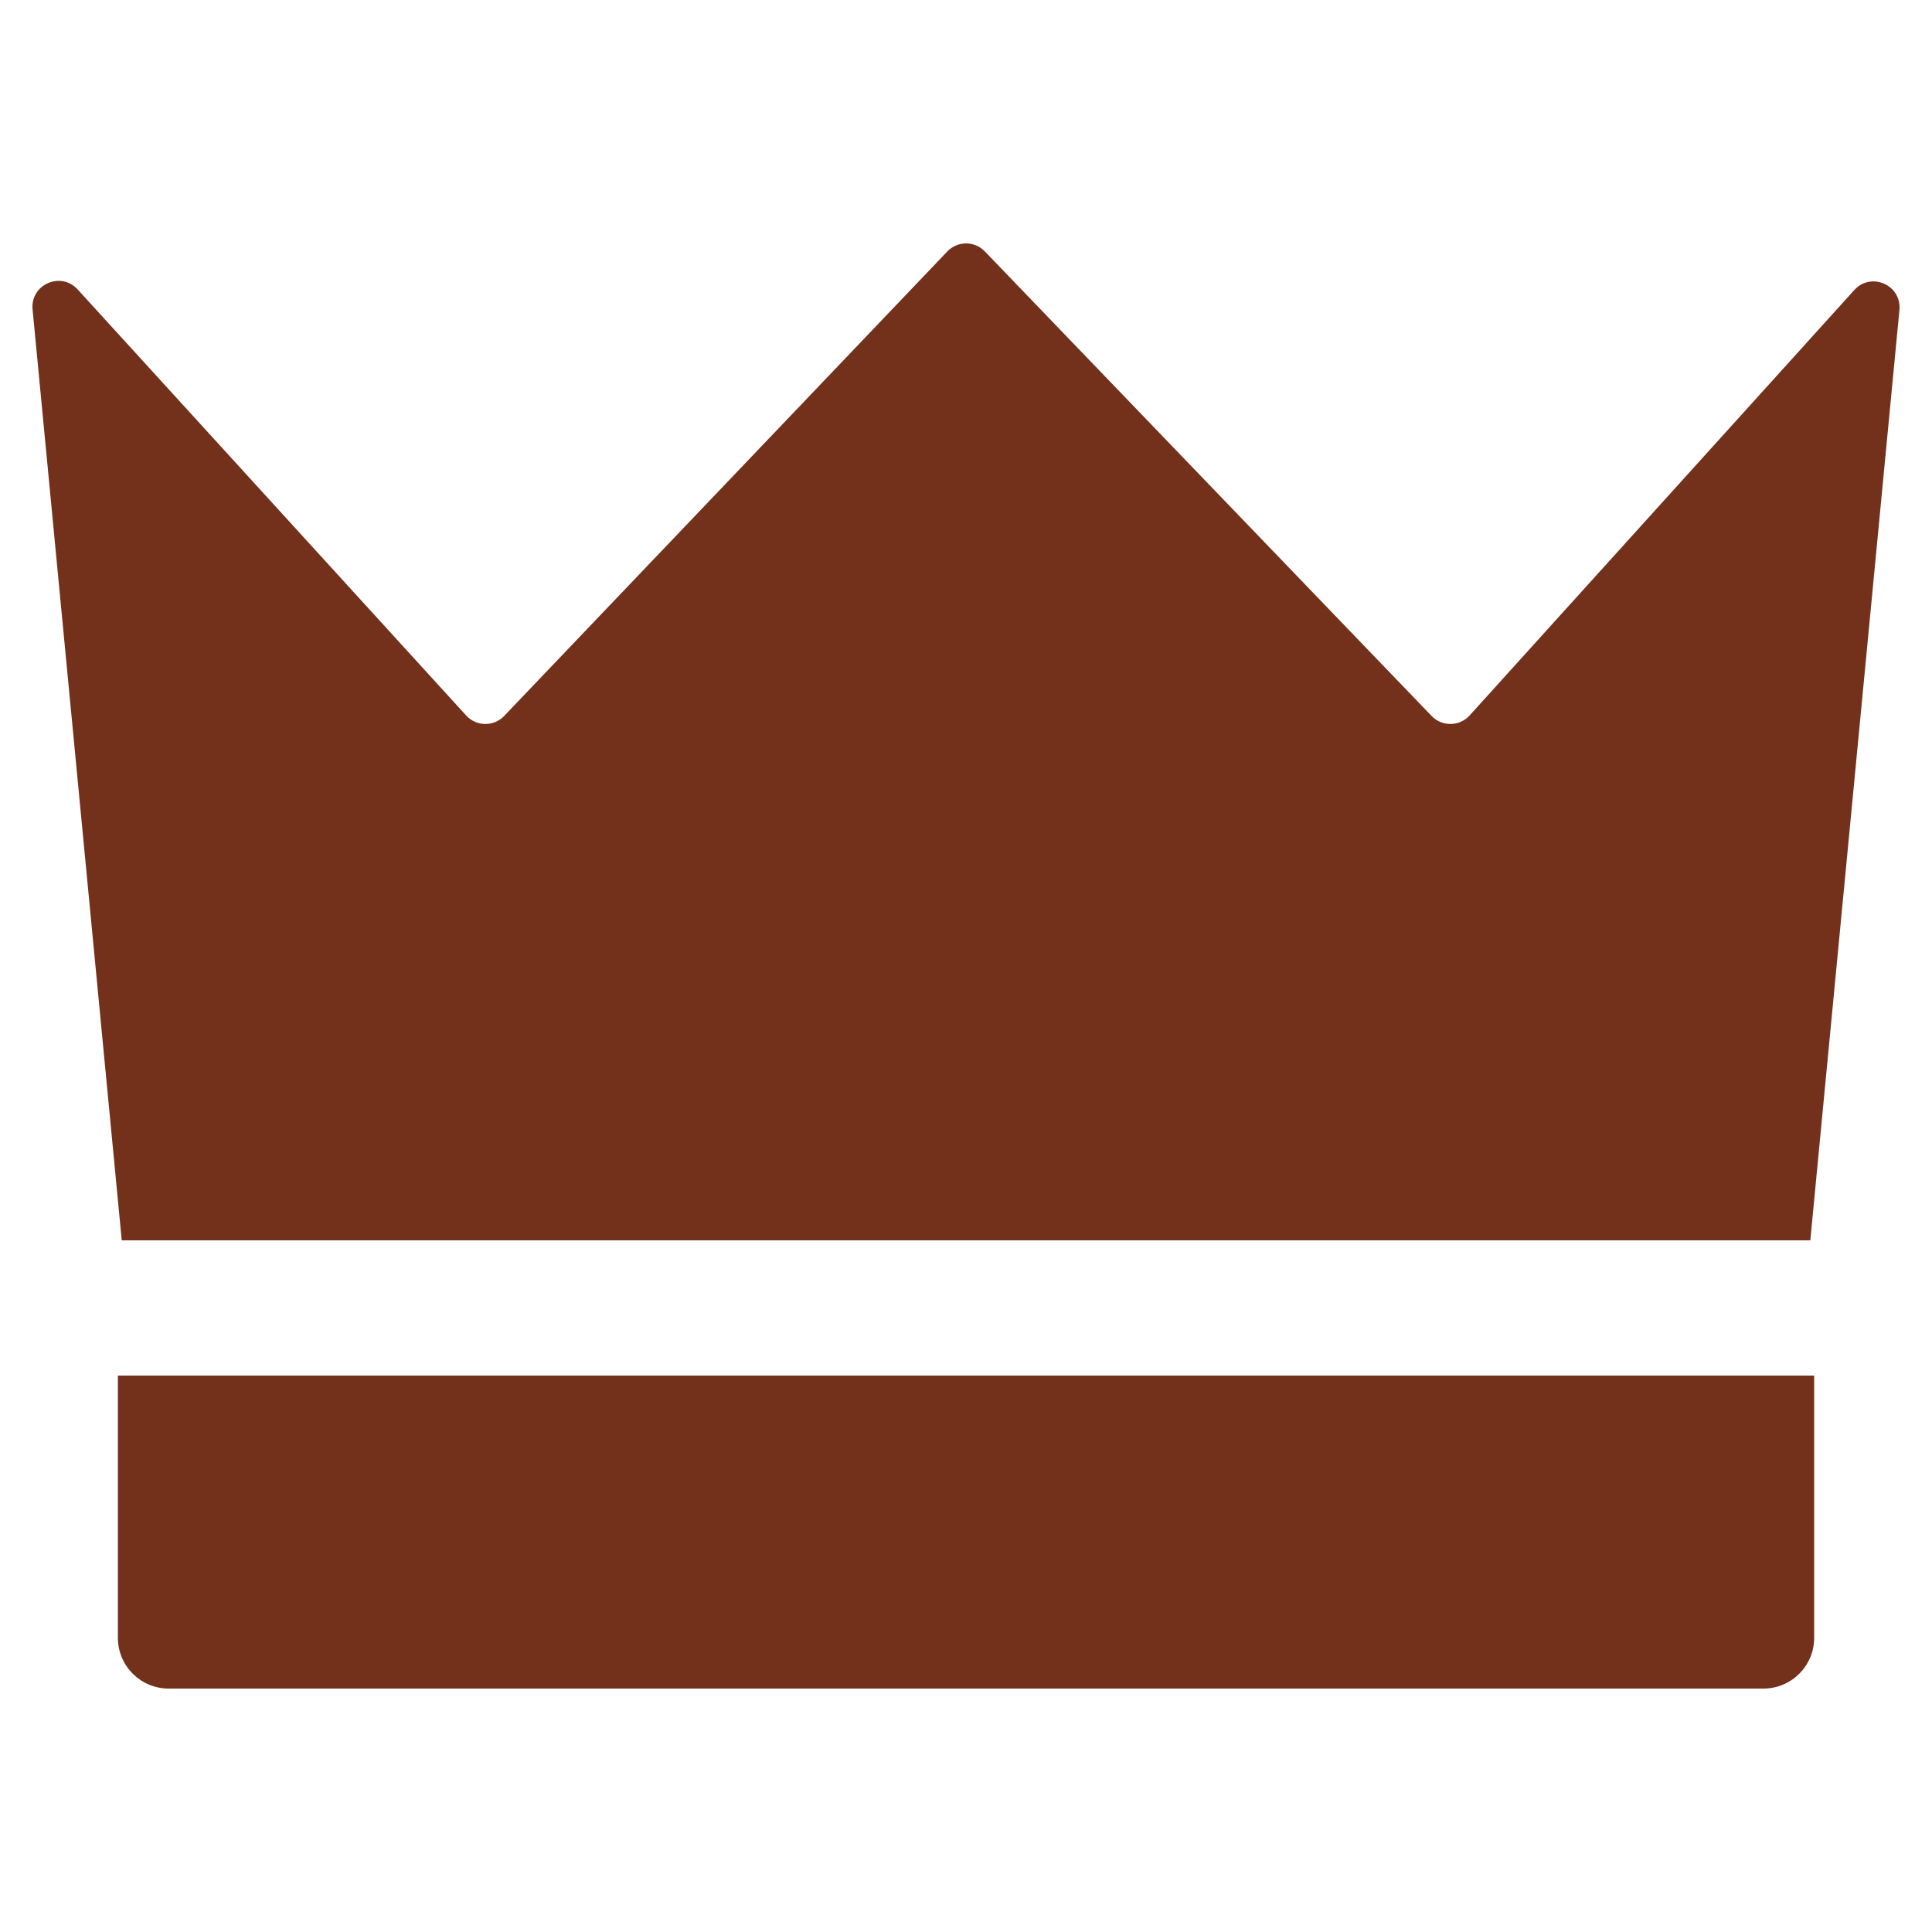
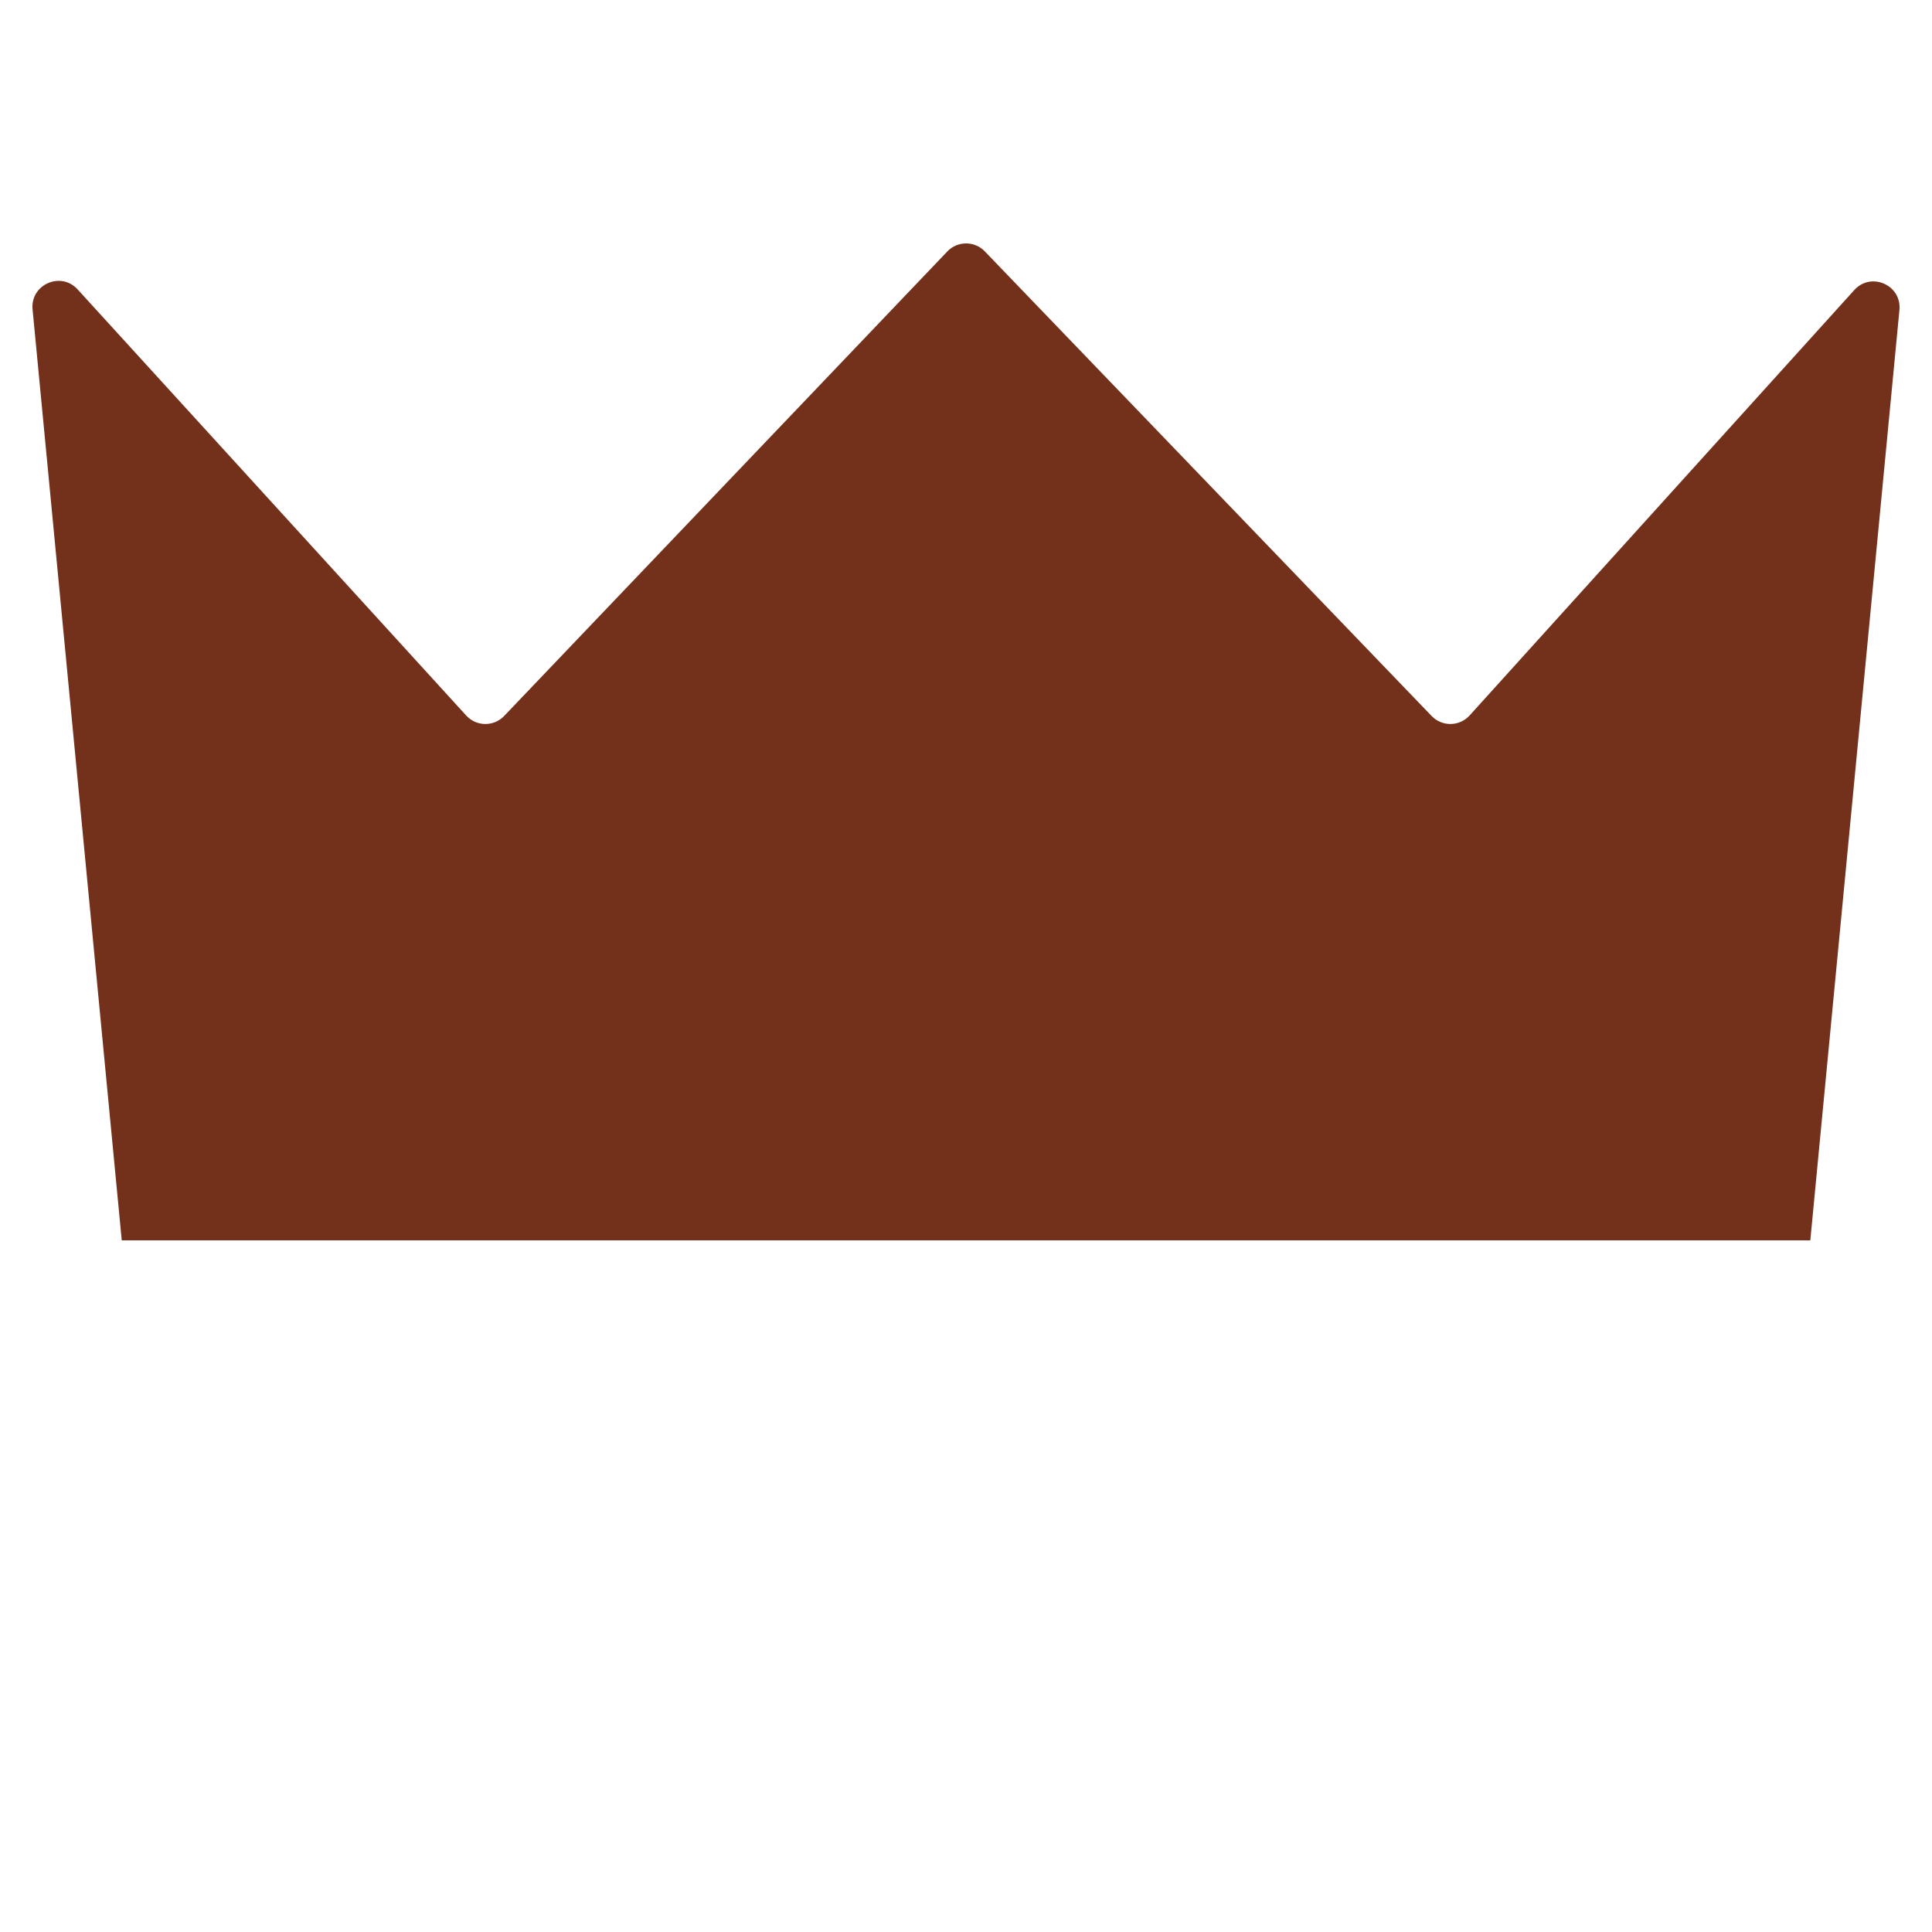
<svg xmlns="http://www.w3.org/2000/svg" version="1.1" id="Слой_1" x="0px" y="0px" viewBox="0 0 1000 1000" style="enable-background:new 0 0 1000 1000;" xml:space="preserve">
  <style type="text/css">
	.st0{fill:#73311B;}
</style>
  <g>
    <g>
-       <path class="st0" d="M912.729,874.003H87.298c-14.517,0-26.285-11.768-26.285-26.285V712.003    h878v135.715C939.013,862.235,927.245,874.003,912.729,874.003z" />
-     </g>
+       </g>
    <g>
      <path class="st0" d="M959.776,150.125L760.687,370.305    c-5.23,5.784-14.266,5.923-19.671,0.302L509.747,130.124    c-5.306-5.518-14.142-5.5-19.426,0.039L260.967,370.569    c-5.382,5.641-14.417,5.539-19.67-0.222L40.186,149.801    c-8.708-9.549-24.559-2.519-23.327,10.345l46.155,481.857h874l46.128-481.574    C984.376,147.536,968.463,140.519,959.776,150.125z" />
    </g>
  </g>
</svg>